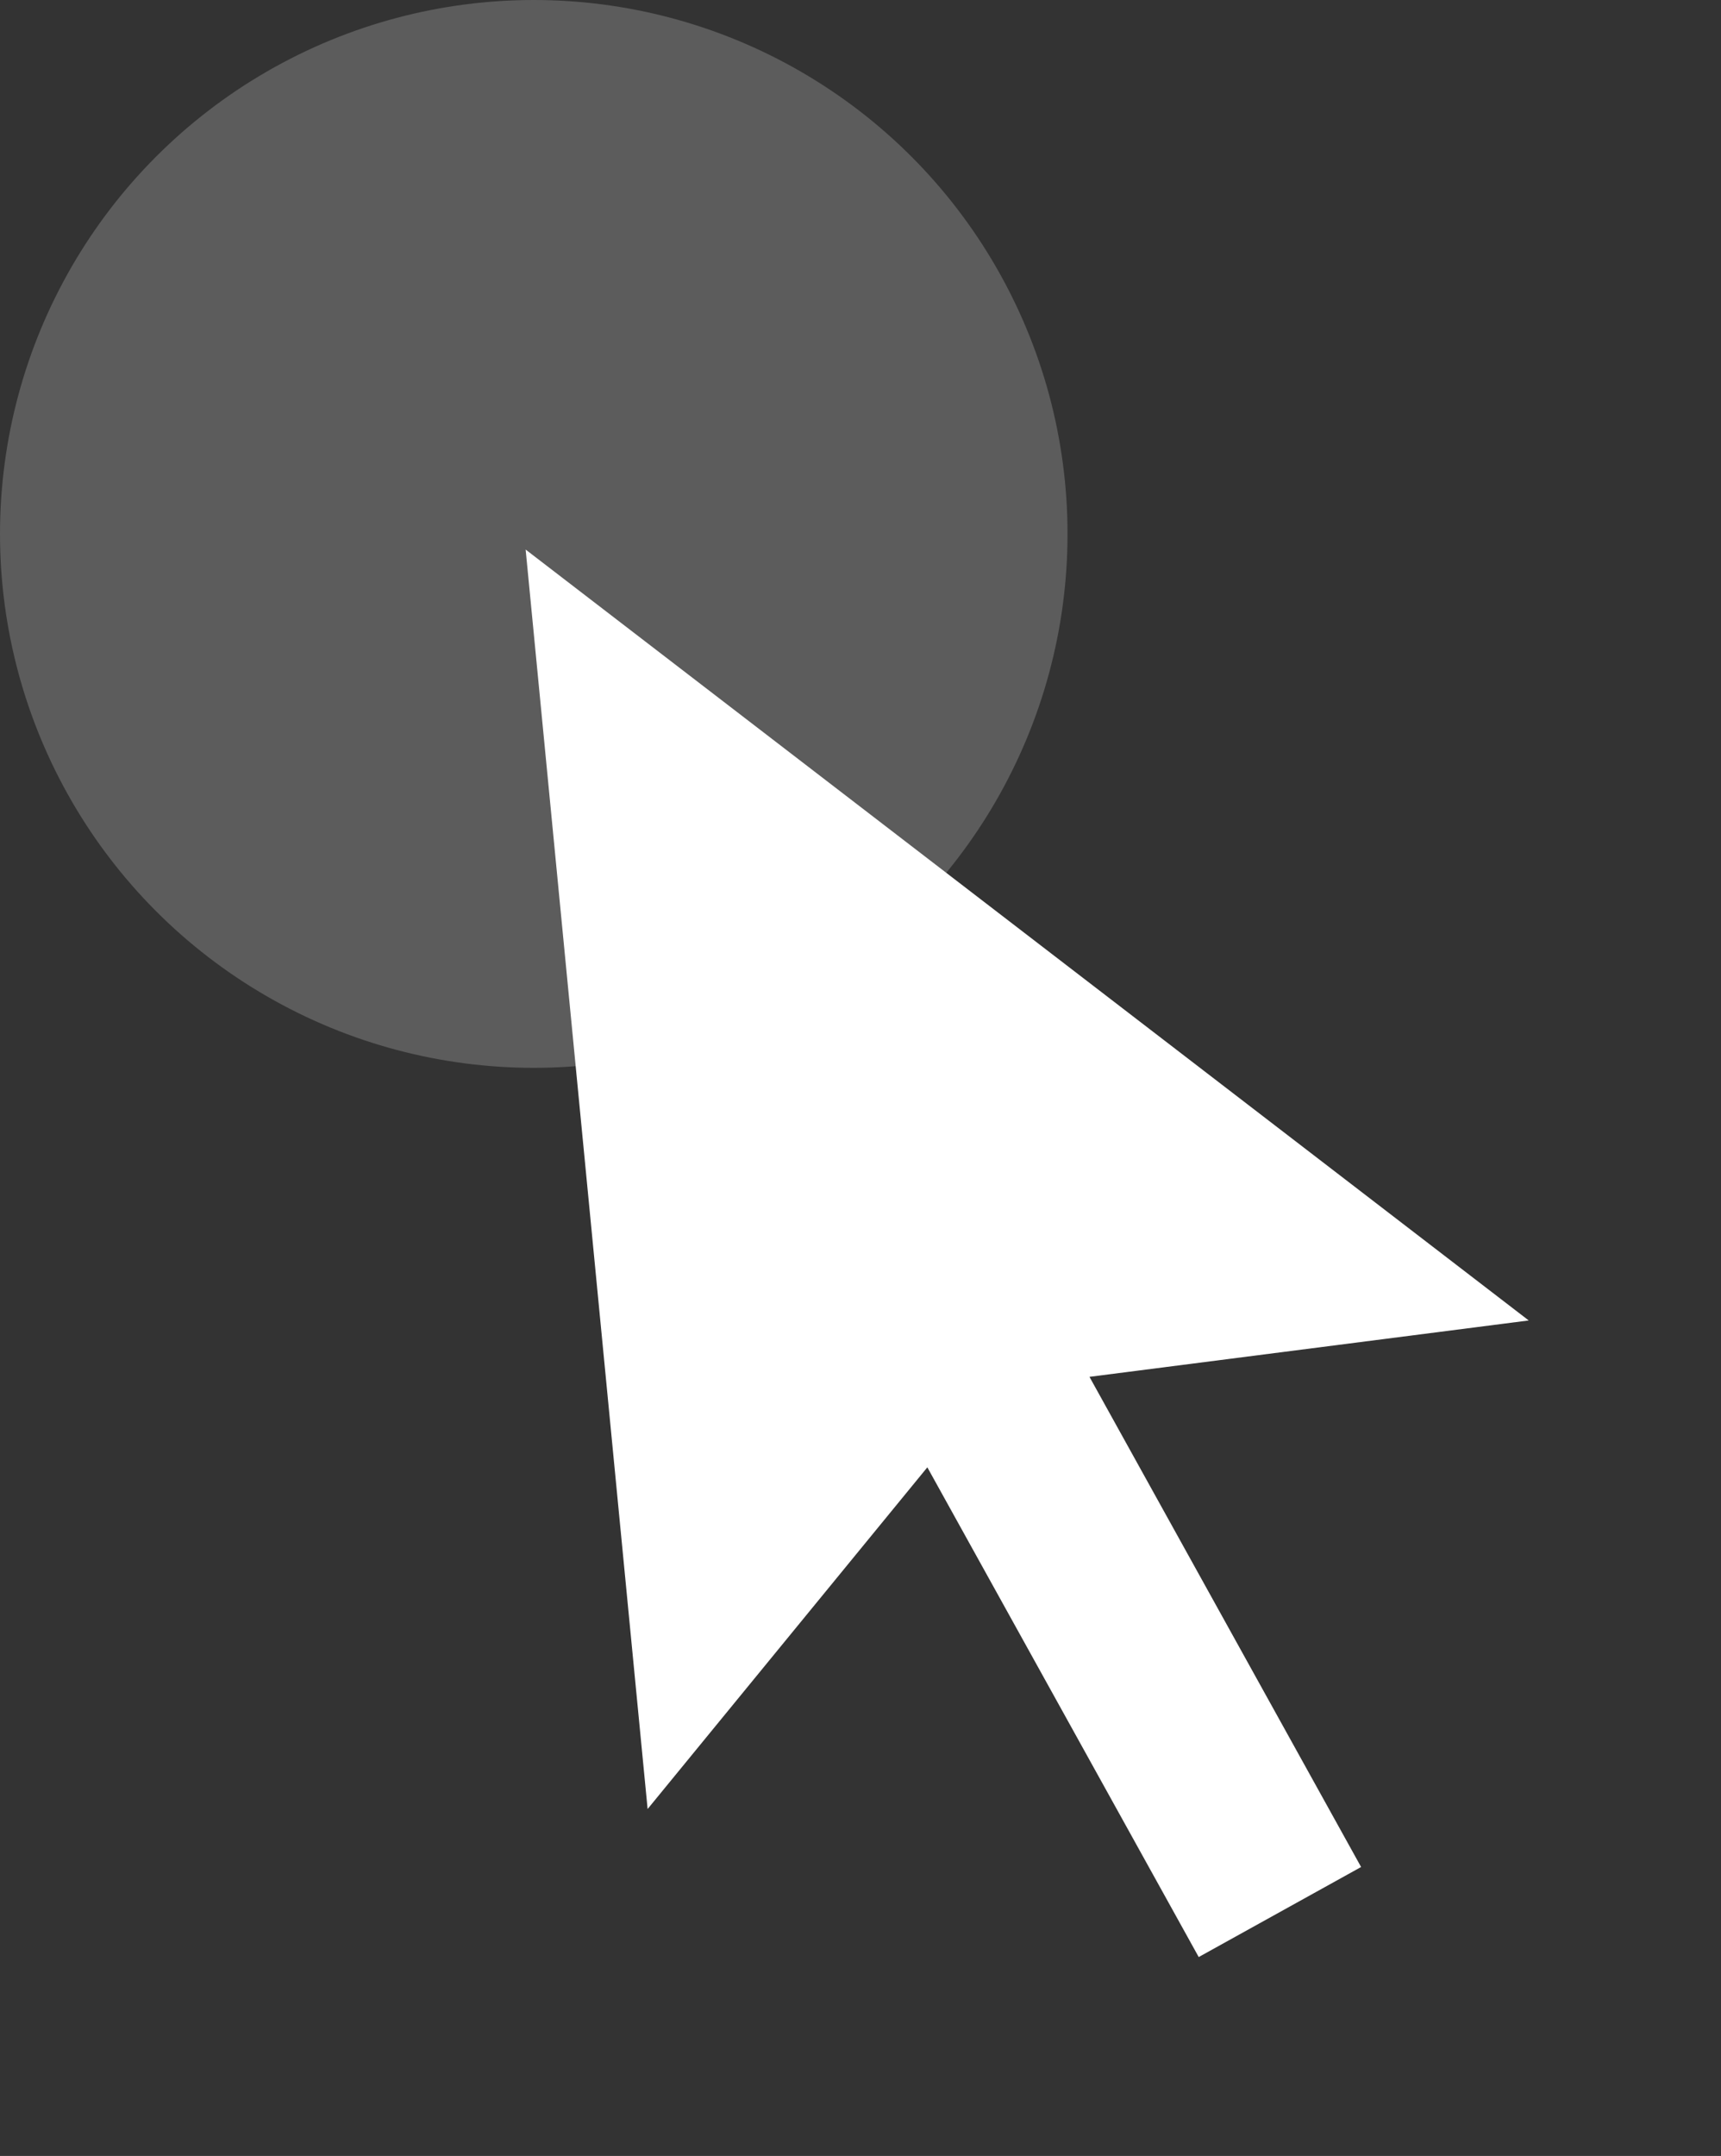
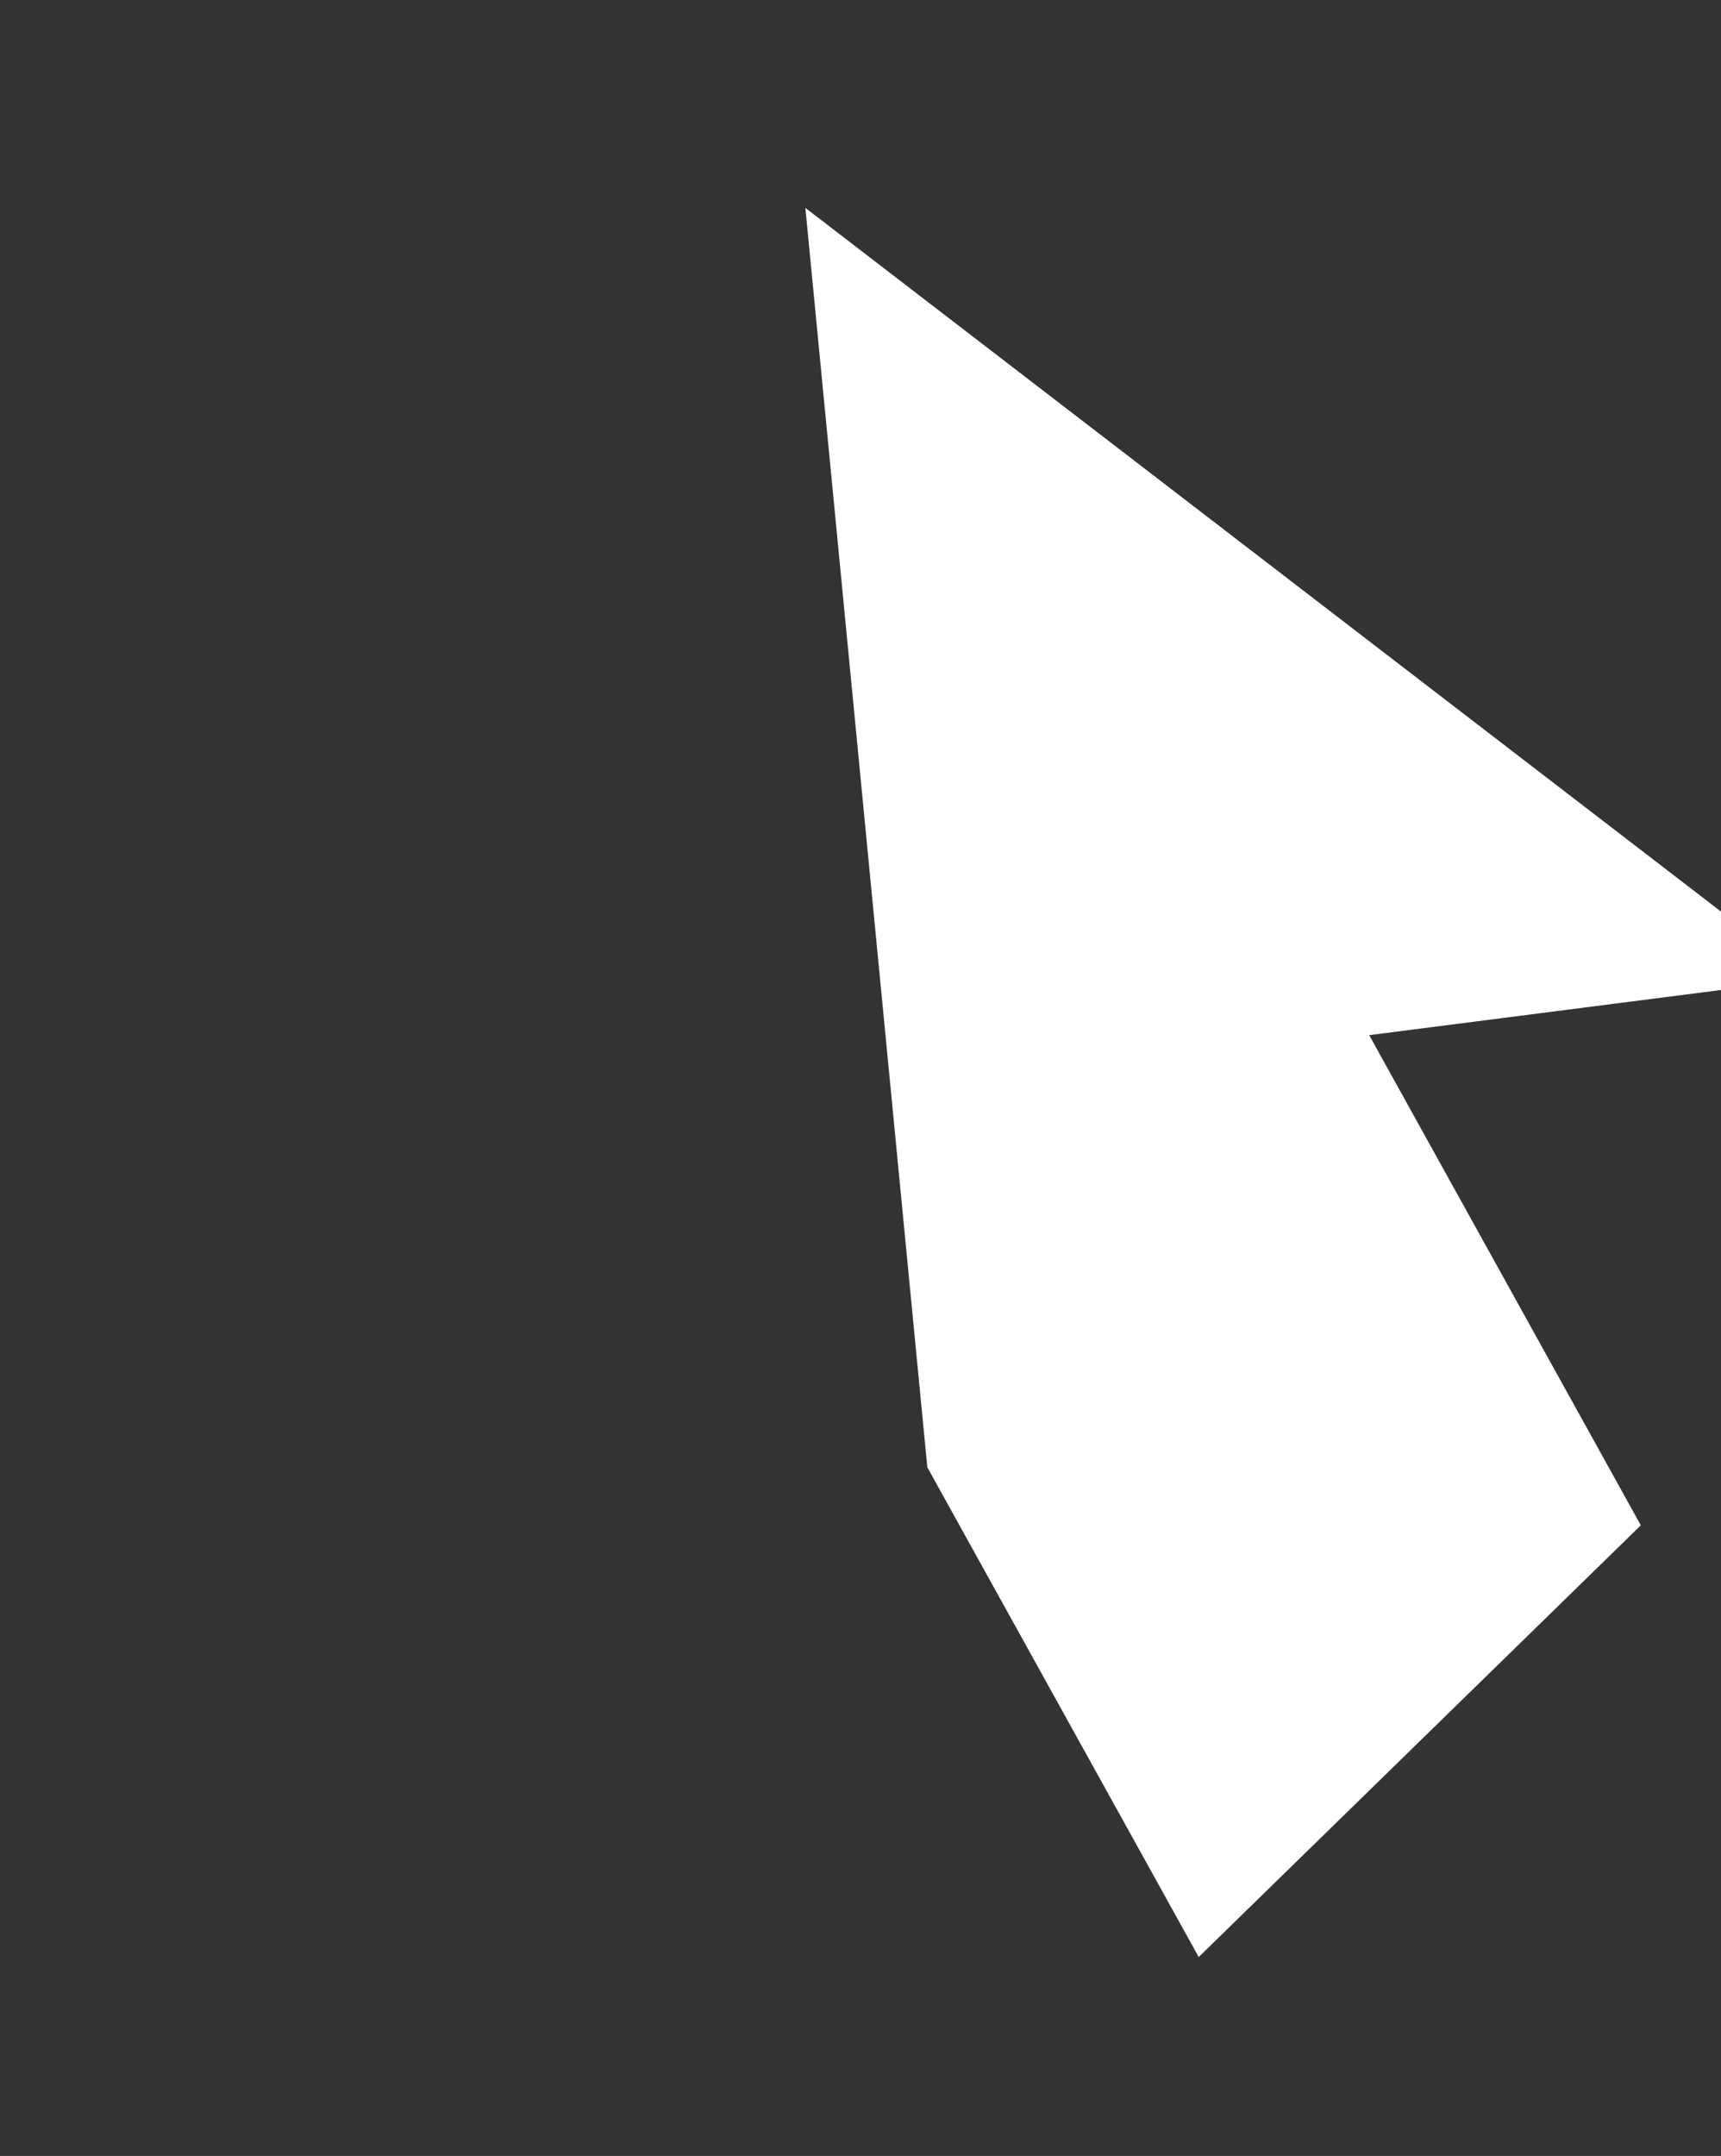
<svg xmlns="http://www.w3.org/2000/svg" width="37.079" height="46.437" viewBox="0 0 37.079 46.437">
  <rect x="0" y="0" width="37.079" height="46.437" fill="#333333" stroke="none" />
  <g id="グループ_33900" data-name="グループ 33900" transform="translate(-701.486 -722)">
-     <circle id="楕円形_1183" data-name="楕円形 1183" cx="11.5" cy="11.5" r="11.5" transform="translate(701.486 722)" fill="#fff" opacity="0.2" />
-     <path id="合体_290" data-name="合体 290" d="M4091.839-3398.455v-12.06L4083-3407l10.853-25,10.852,25-8.866-3.526v12.071Z" transform="translate(-1203.887 5720.271) rotate(-29)" fill="#fff" />
+     <path id="合体_290" data-name="合体 290" d="M4091.839-3398.455v-12.06l10.853-25,10.852,25-8.866-3.526v12.071Z" transform="translate(-1203.887 5720.271) rotate(-29)" fill="#fff" />
  </g>
</svg>